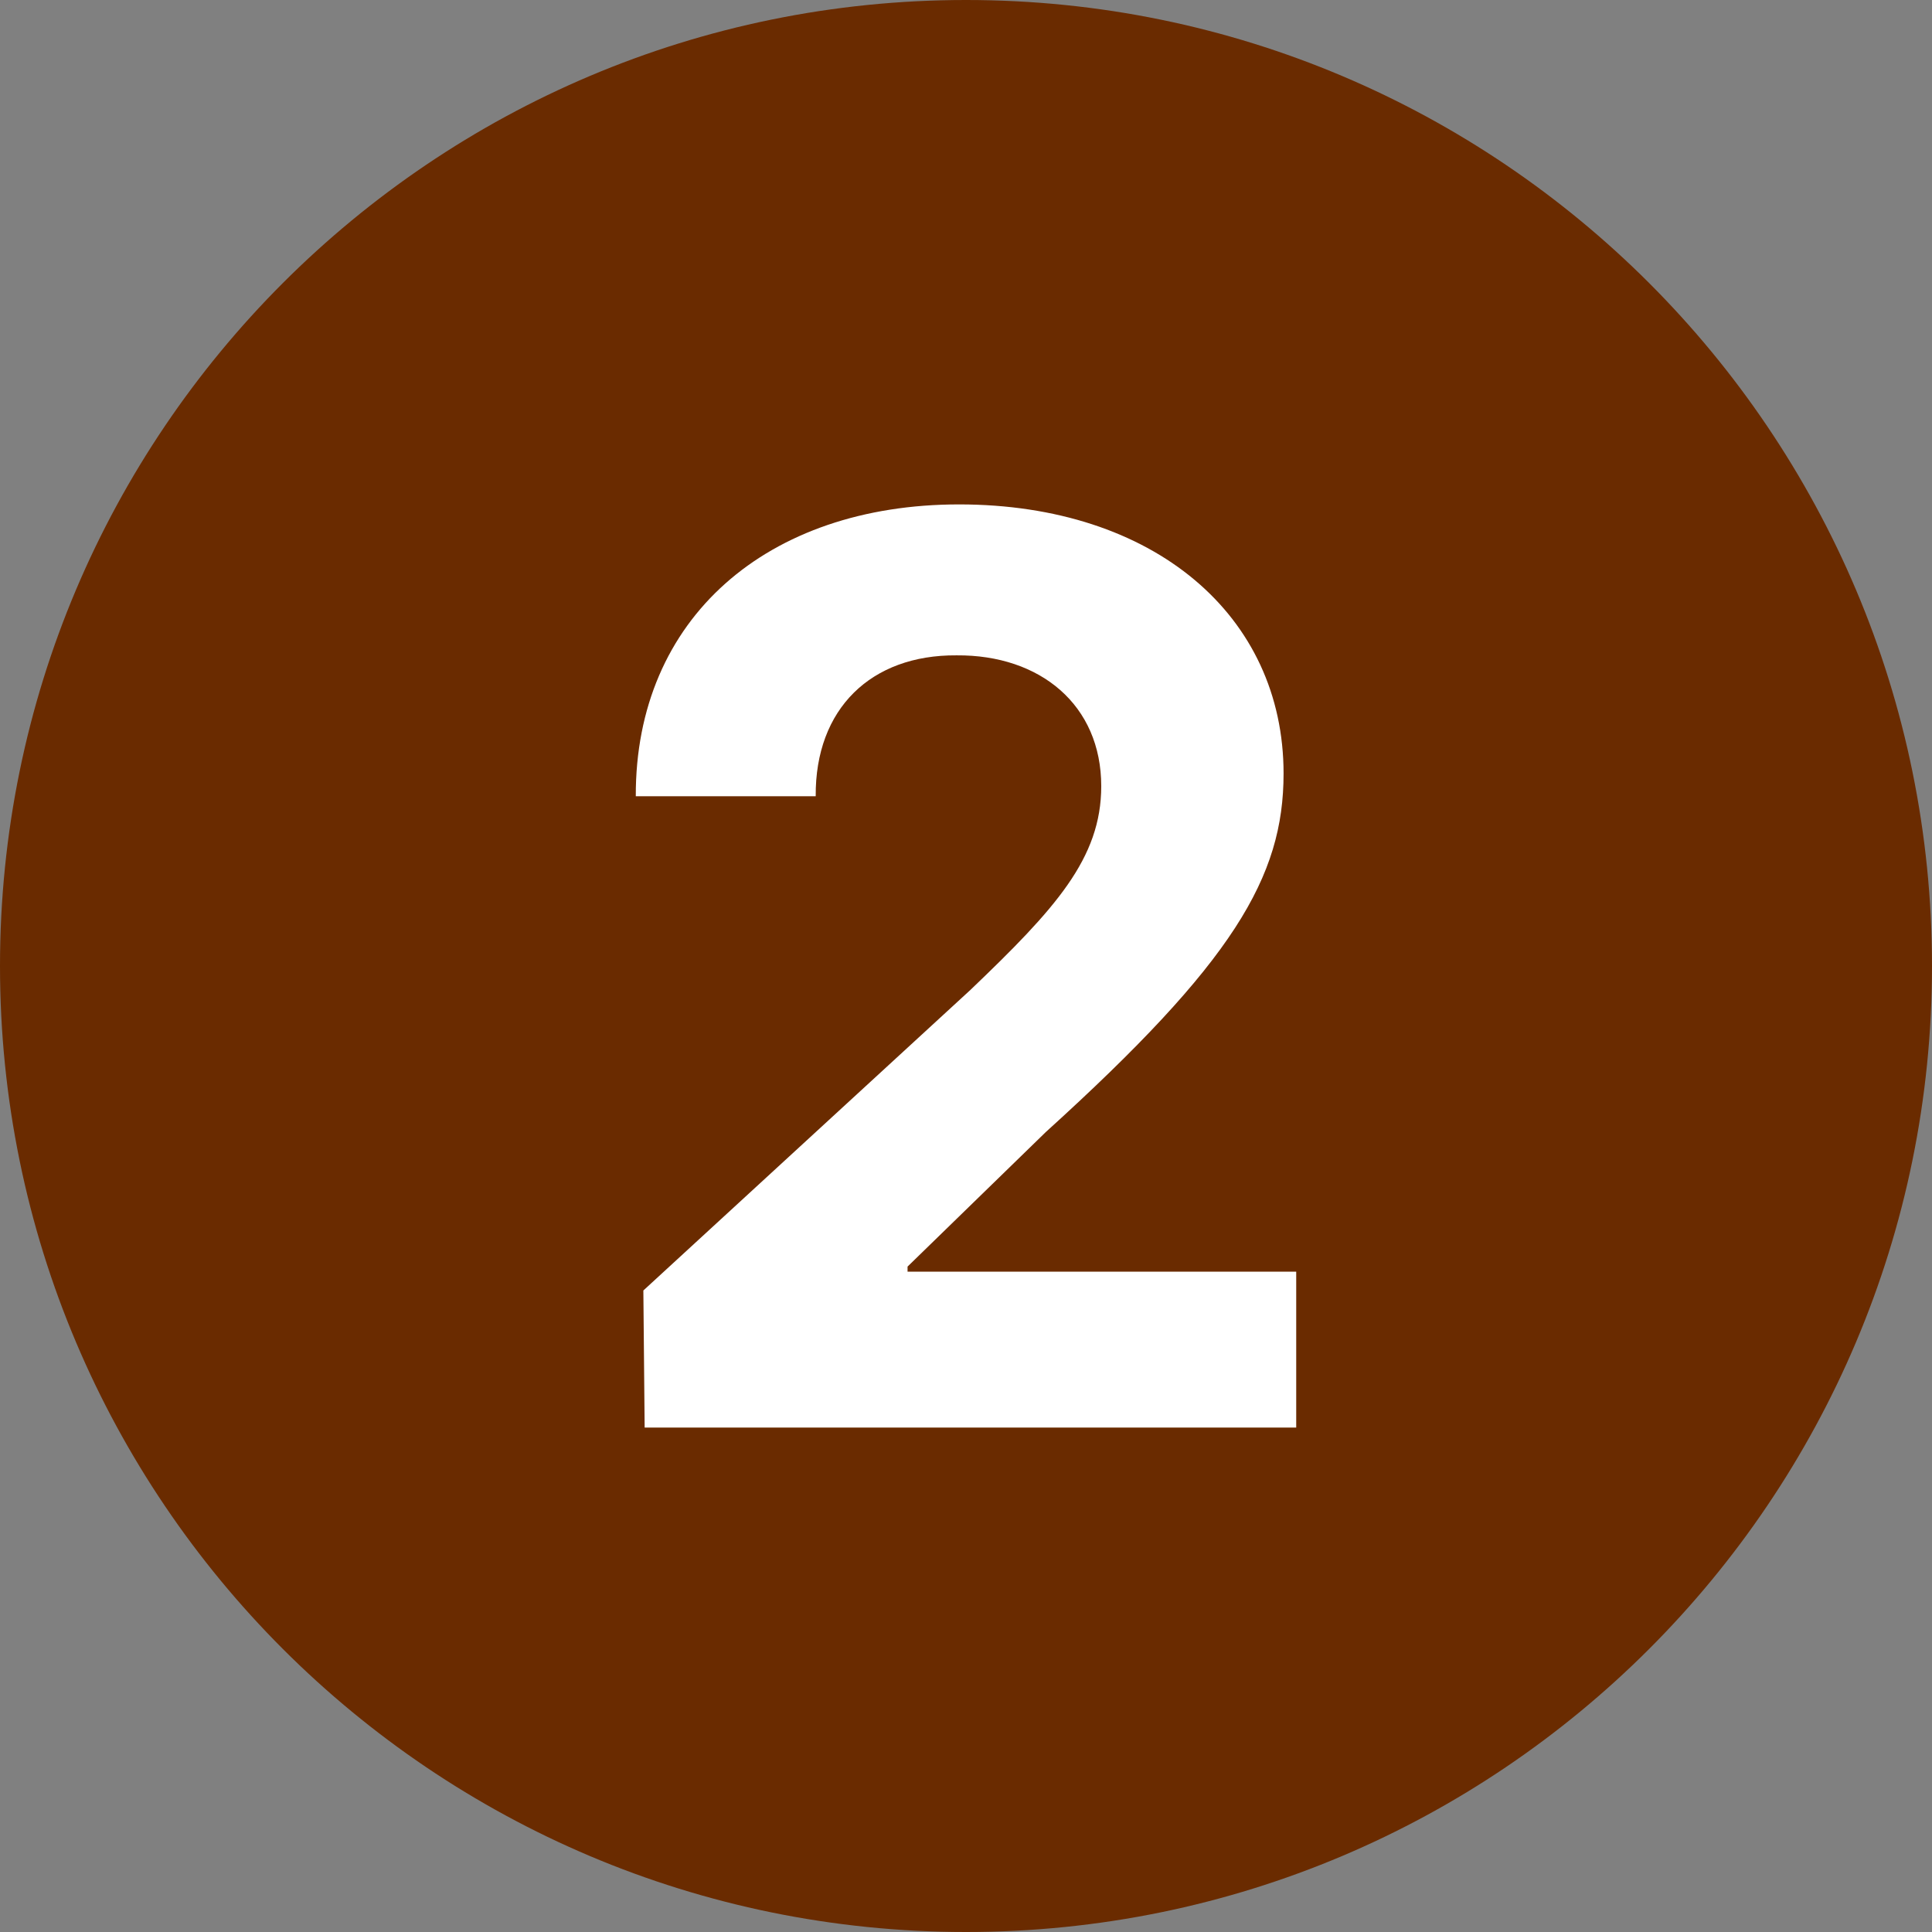
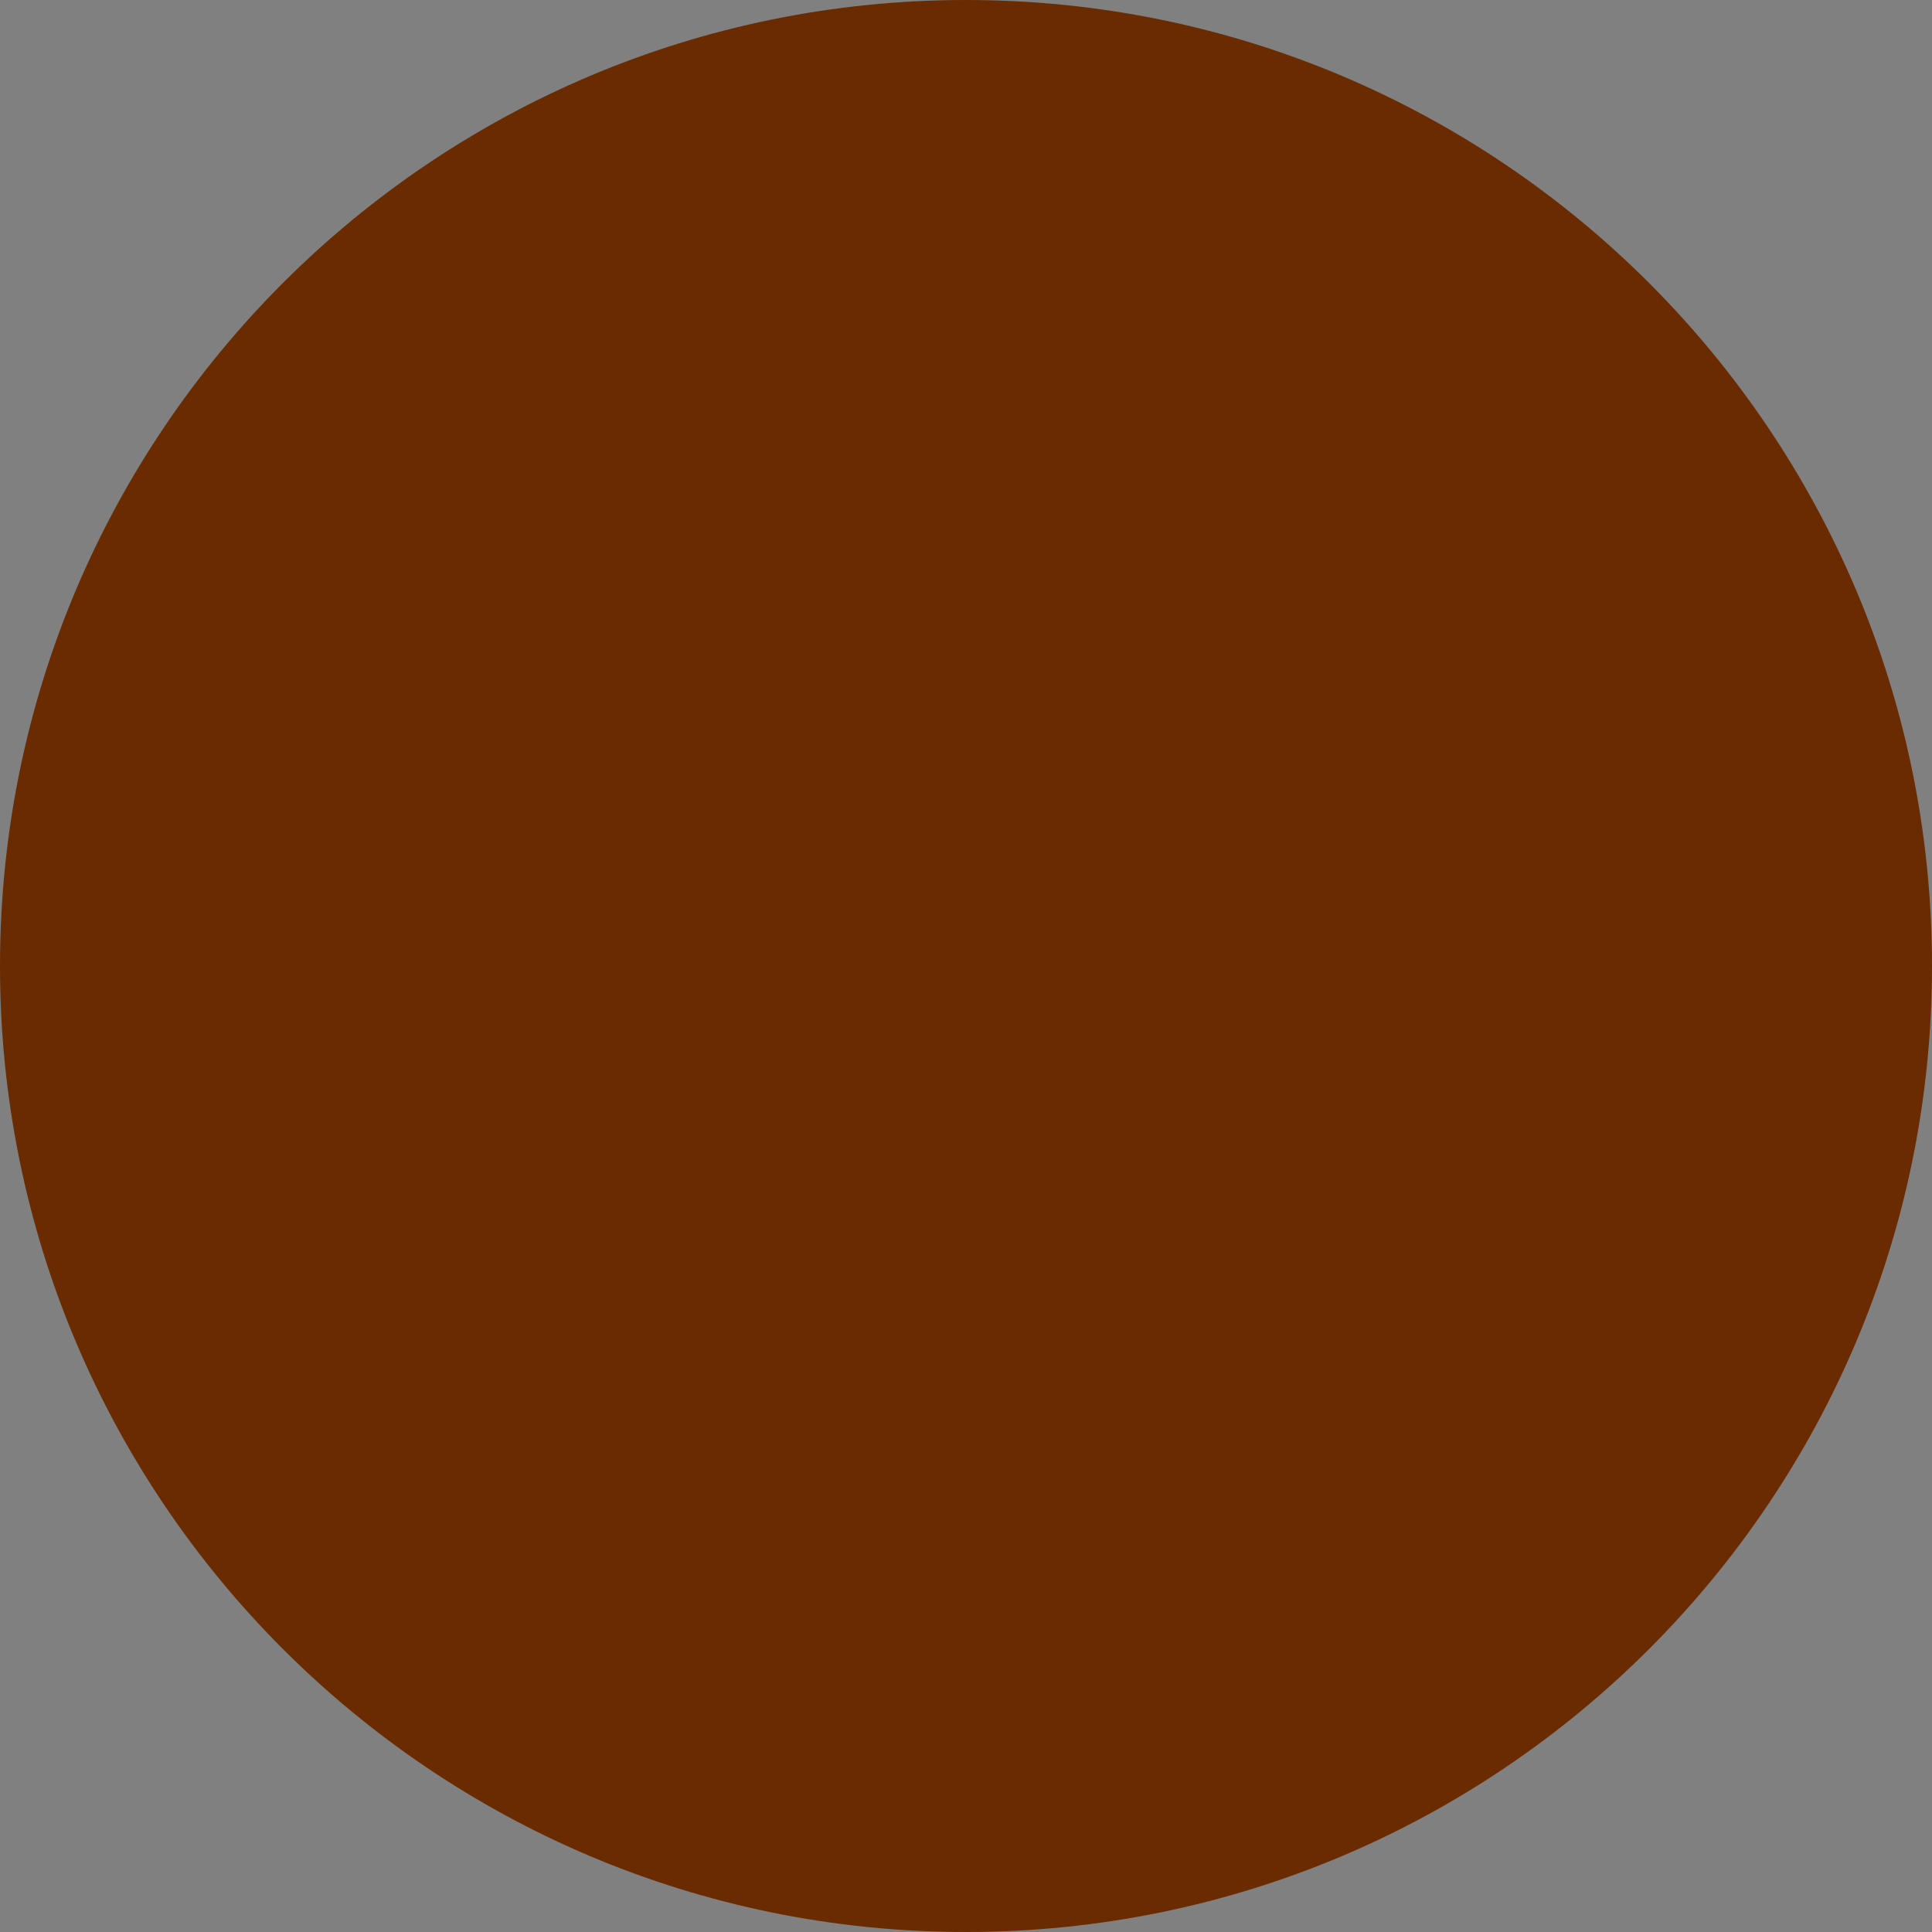
<svg xmlns="http://www.w3.org/2000/svg" fill="none" height="100%" overflow="visible" preserveAspectRatio="none" style="display: block;" viewBox="0 0 24 24" width="100%">
  <rect x="0" y="0" width="24" height="24" fill="#808080" stroke="none" />
  <g id="Frame 124">
    <path d="M0 12C0 5.373 5.373 0 12 0V0C18.627 0 24 5.373 24 12V12C24 18.627 18.627 24 12 24V24C5.373 24 0 18.627 0 12V12Z" fill="#6A2B00" />
-     <path d="M8.008 17.734L7.992 16.031L12.055 12.297C13.109 11.289 13.68 10.664 13.68 9.766C13.68 8.758 12.922 8.133 11.883 8.141C10.82 8.133 10.125 8.805 10.133 9.891H7.898C7.891 7.68 9.531 6.266 11.914 6.266C14.336 6.266 15.945 7.648 15.945 9.609C15.945 10.898 15.32 11.953 12.992 14.062L11.274 15.734V15.797H16.102V17.734H8.008Z" fill="white" id="2" />
  </g>
</svg>